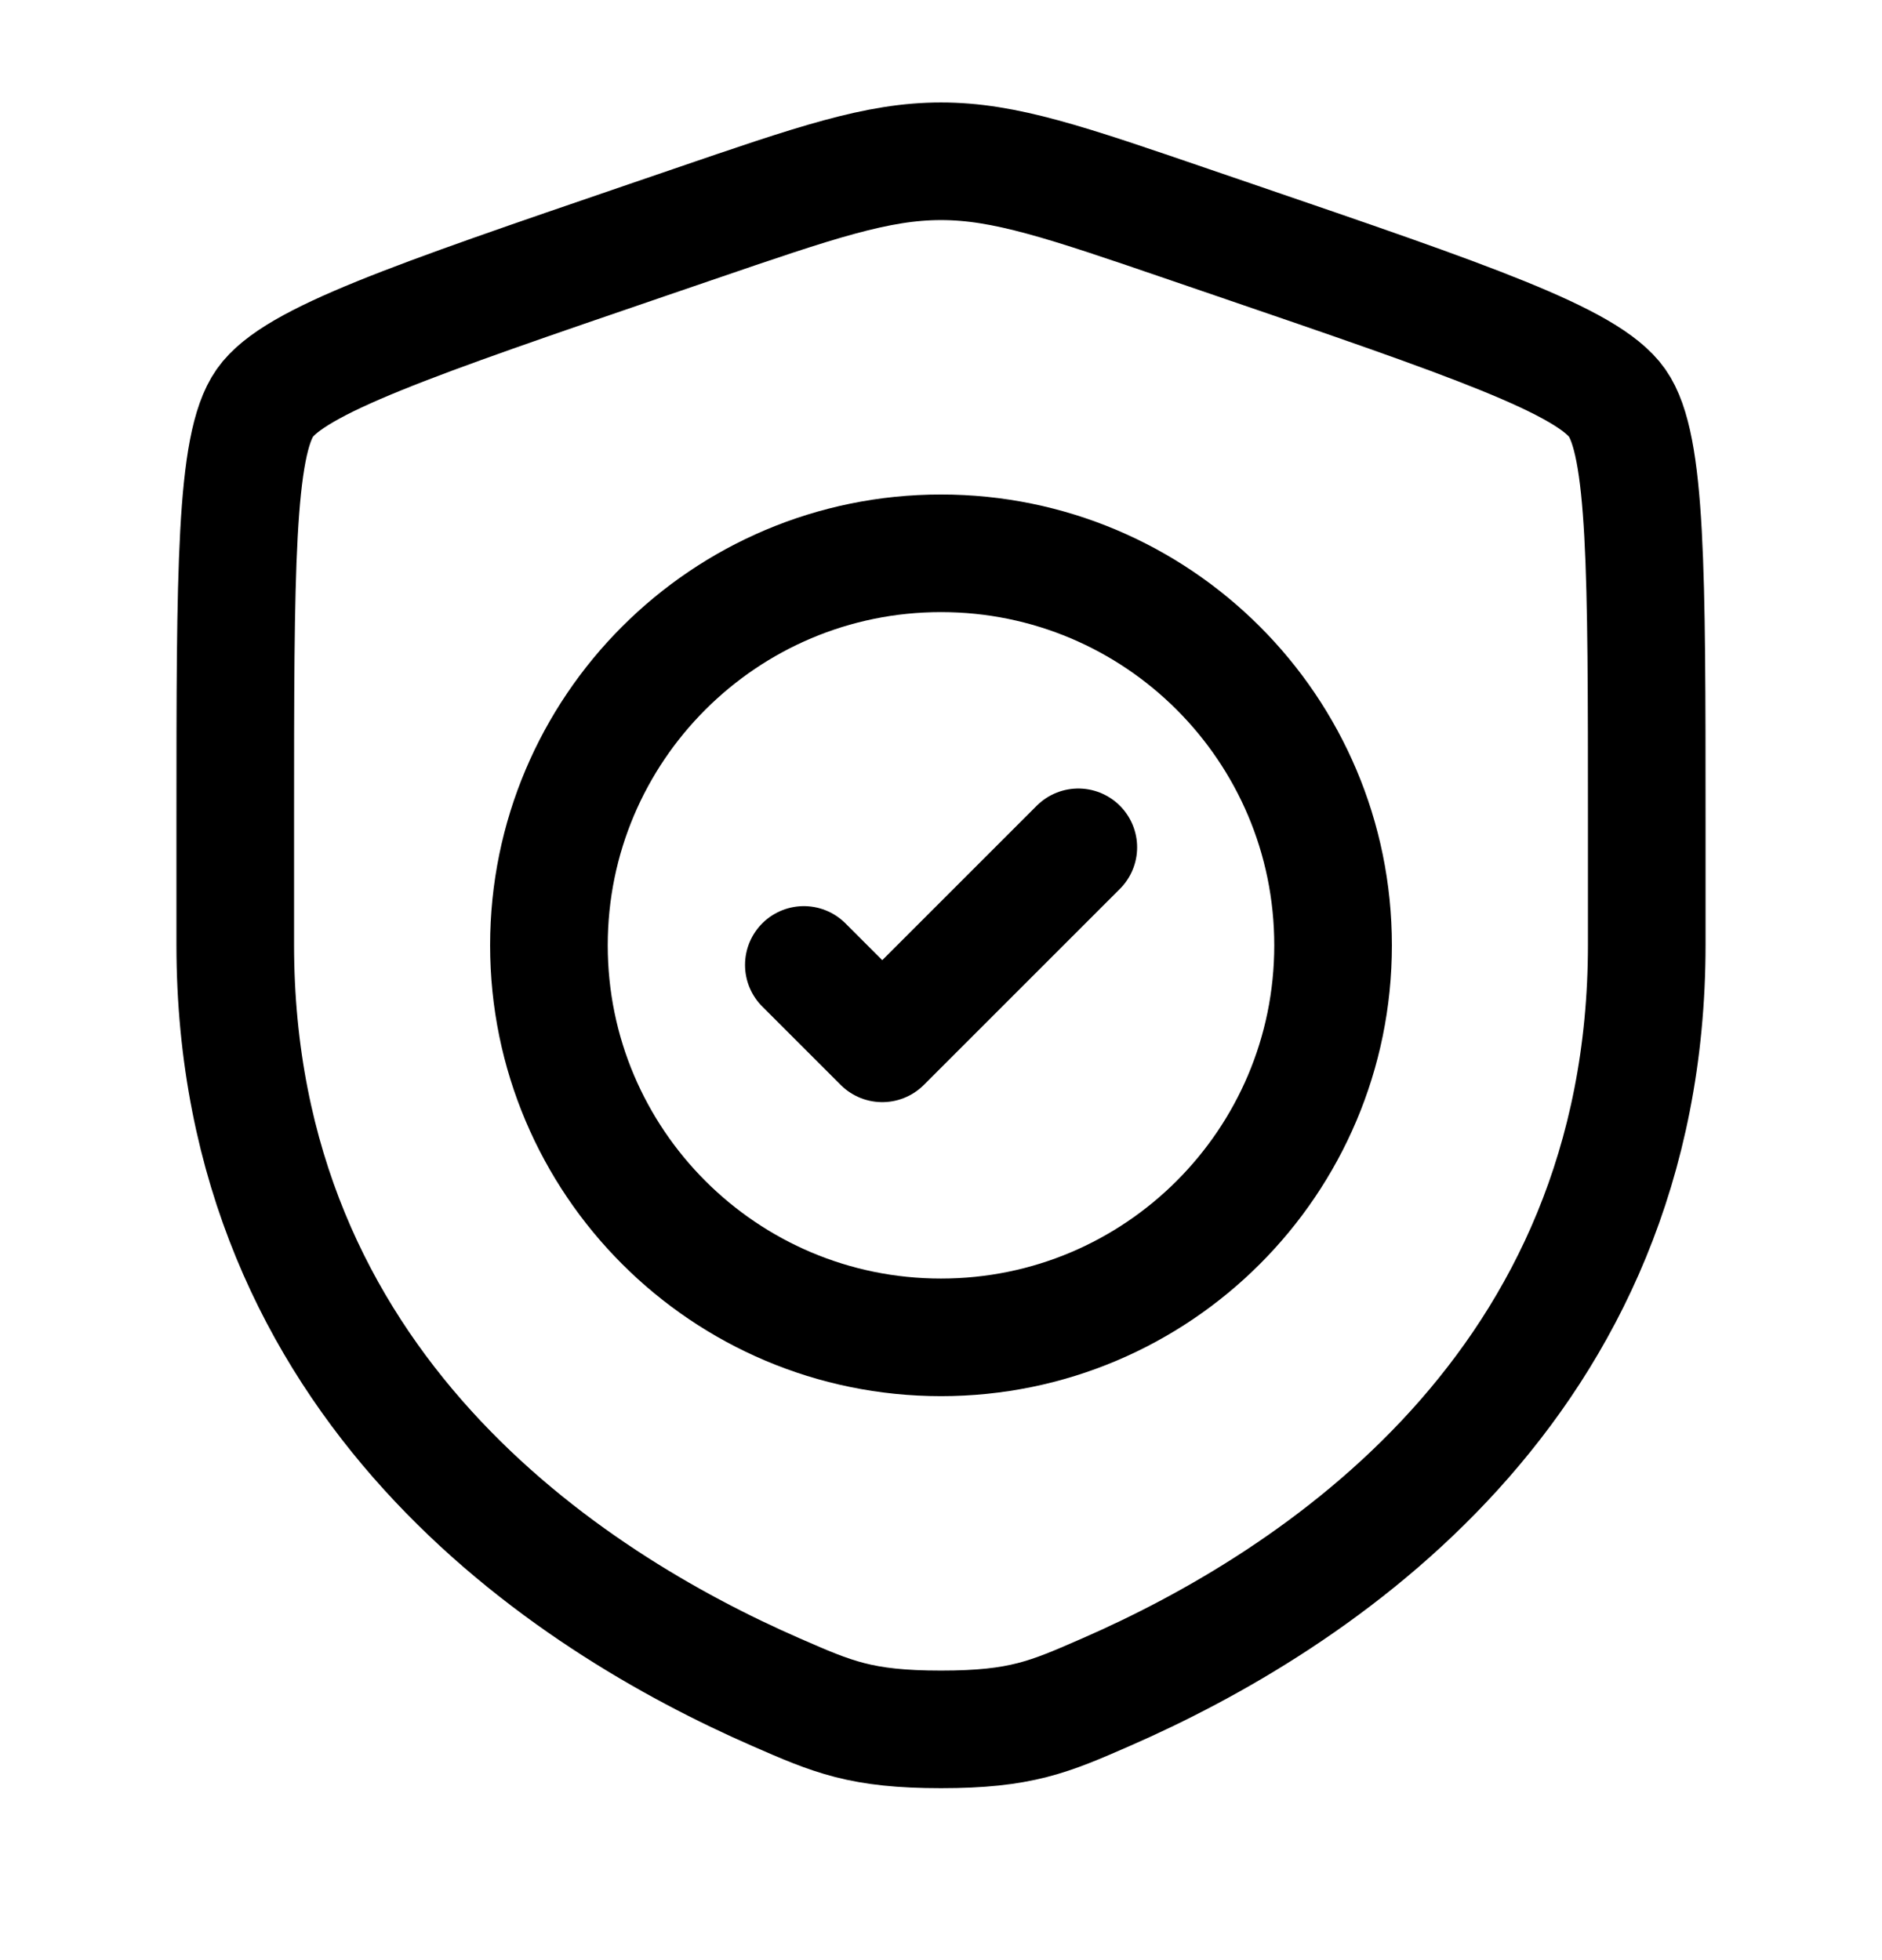
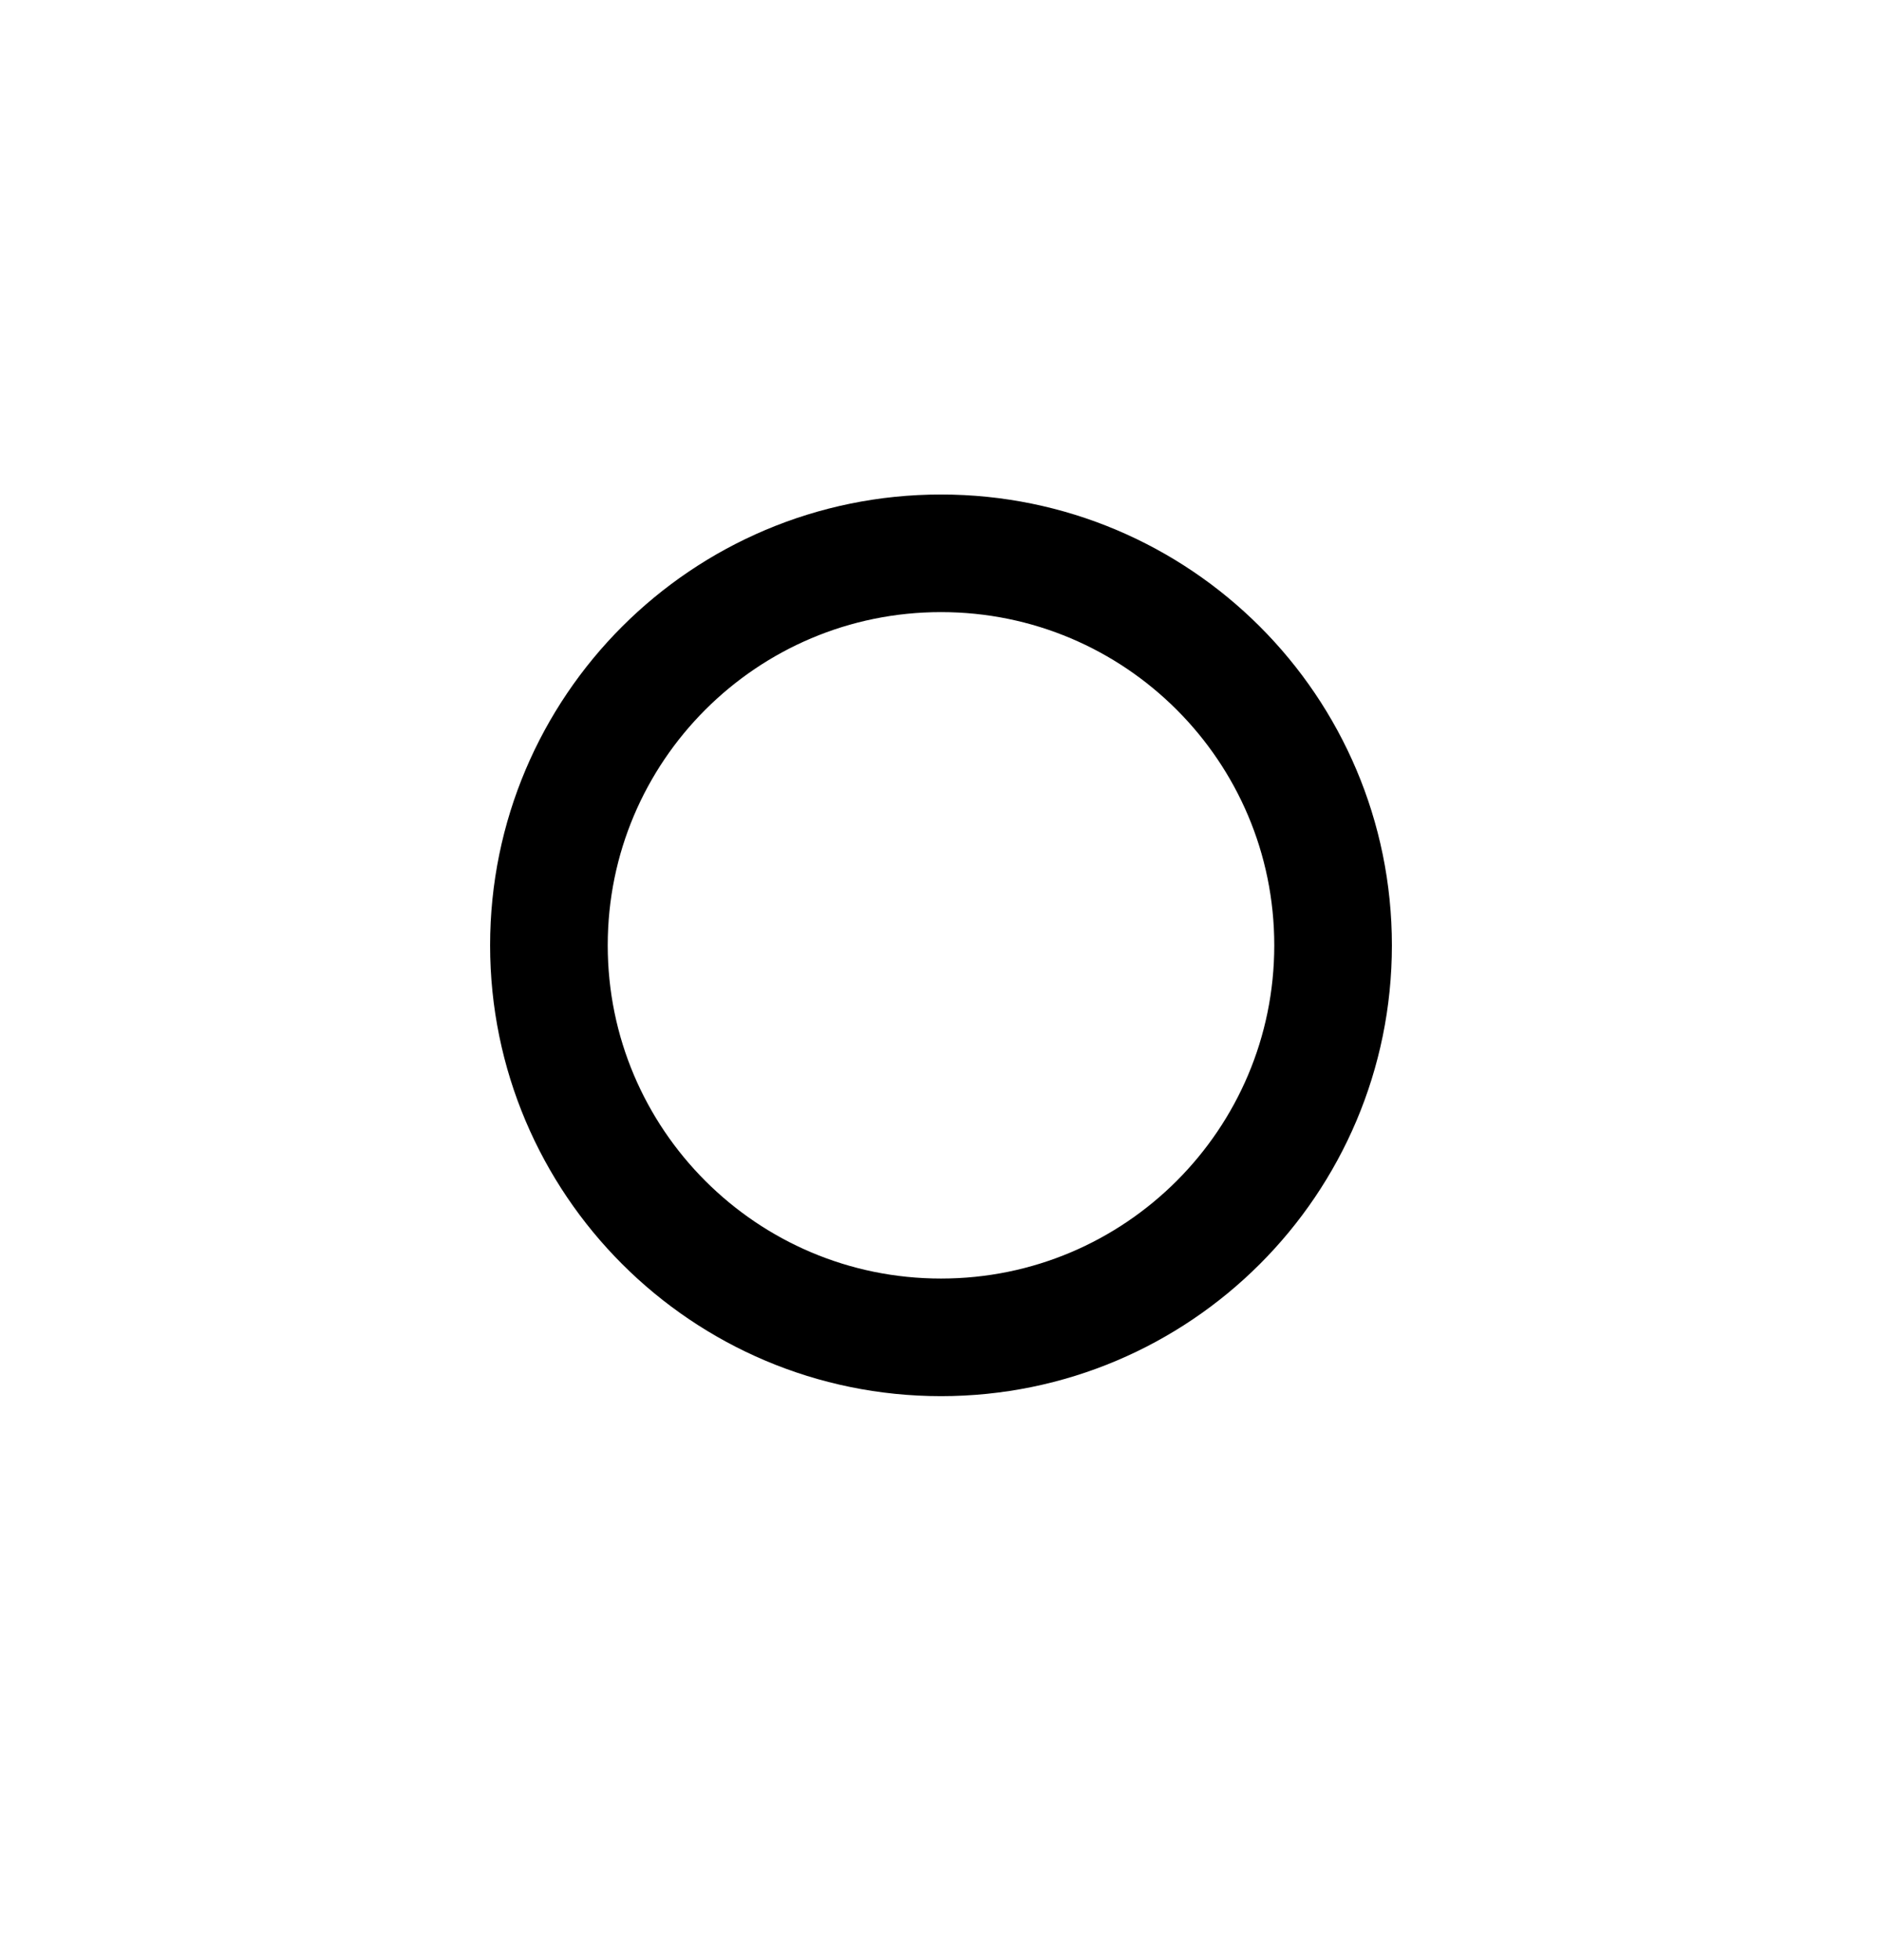
<svg xmlns="http://www.w3.org/2000/svg" fill="none" viewBox="0 0 24 25" height="25" width="24">
-   <path stroke-width="1.5" stroke="black" d="M3 10.474C3 7.276 3 5.677 3.378 5.139C3.755 4.602 5.258 4.087 8.265 3.058L8.838 2.862C10.405 2.325 11.188 2.057 12 2.057C12.812 2.057 13.595 2.325 15.162 2.862L15.735 3.058C18.742 4.087 20.245 4.602 20.622 5.139C21 5.677 21 7.277 21 10.474V12.048C21 17.686 16.761 20.423 14.101 21.584C13.38 21.899 13.02 22.057 12 22.057C10.98 22.057 10.62 21.899 9.899 21.584C7.239 20.422 3 17.687 3 12.048V10.474Z" />
  <path stroke-width="1.5" stroke="black" d="M12 17.057C14.761 17.057 17 14.818 17 12.057C17 9.295 14.761 7.057 12 7.057C9.239 7.057 7 9.295 7 12.057C7 14.818 9.239 17.057 12 17.057Z" />
-   <path stroke-linejoin="round" stroke-linecap="round" stroke-width="1.5" stroke="black" d="M10.251 12.307L11.251 13.307L13.751 10.807" />
</svg>